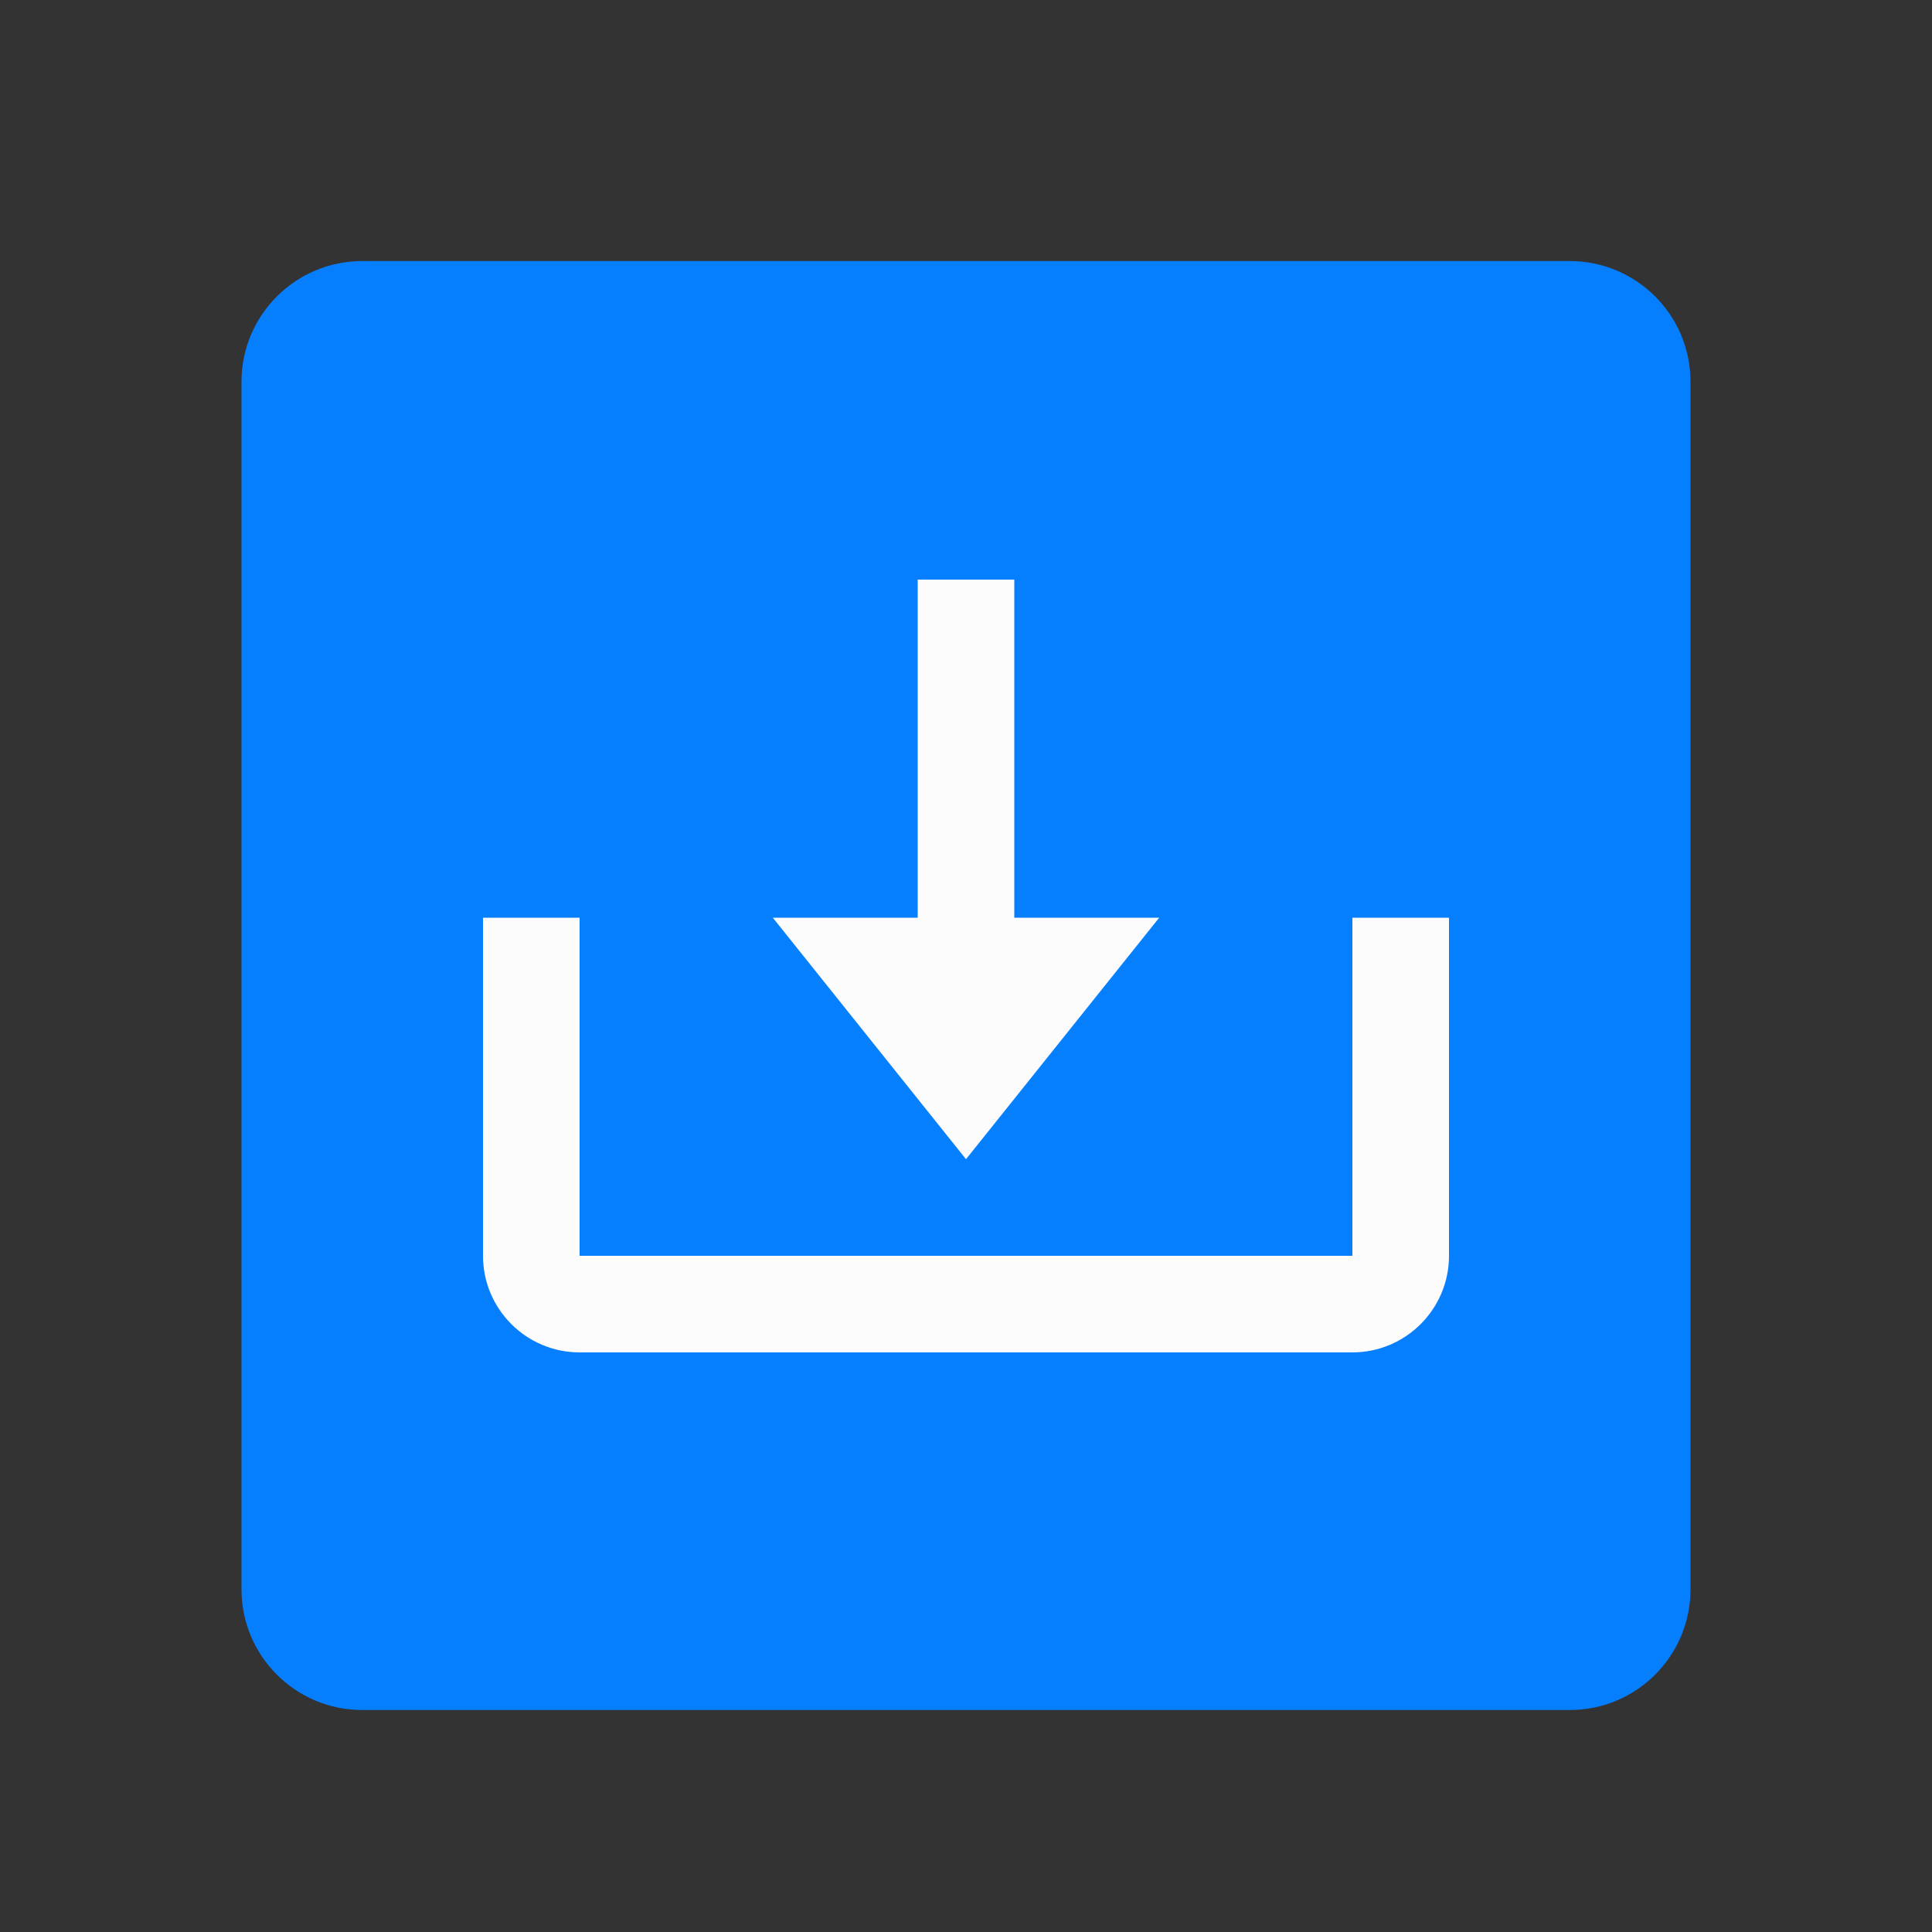
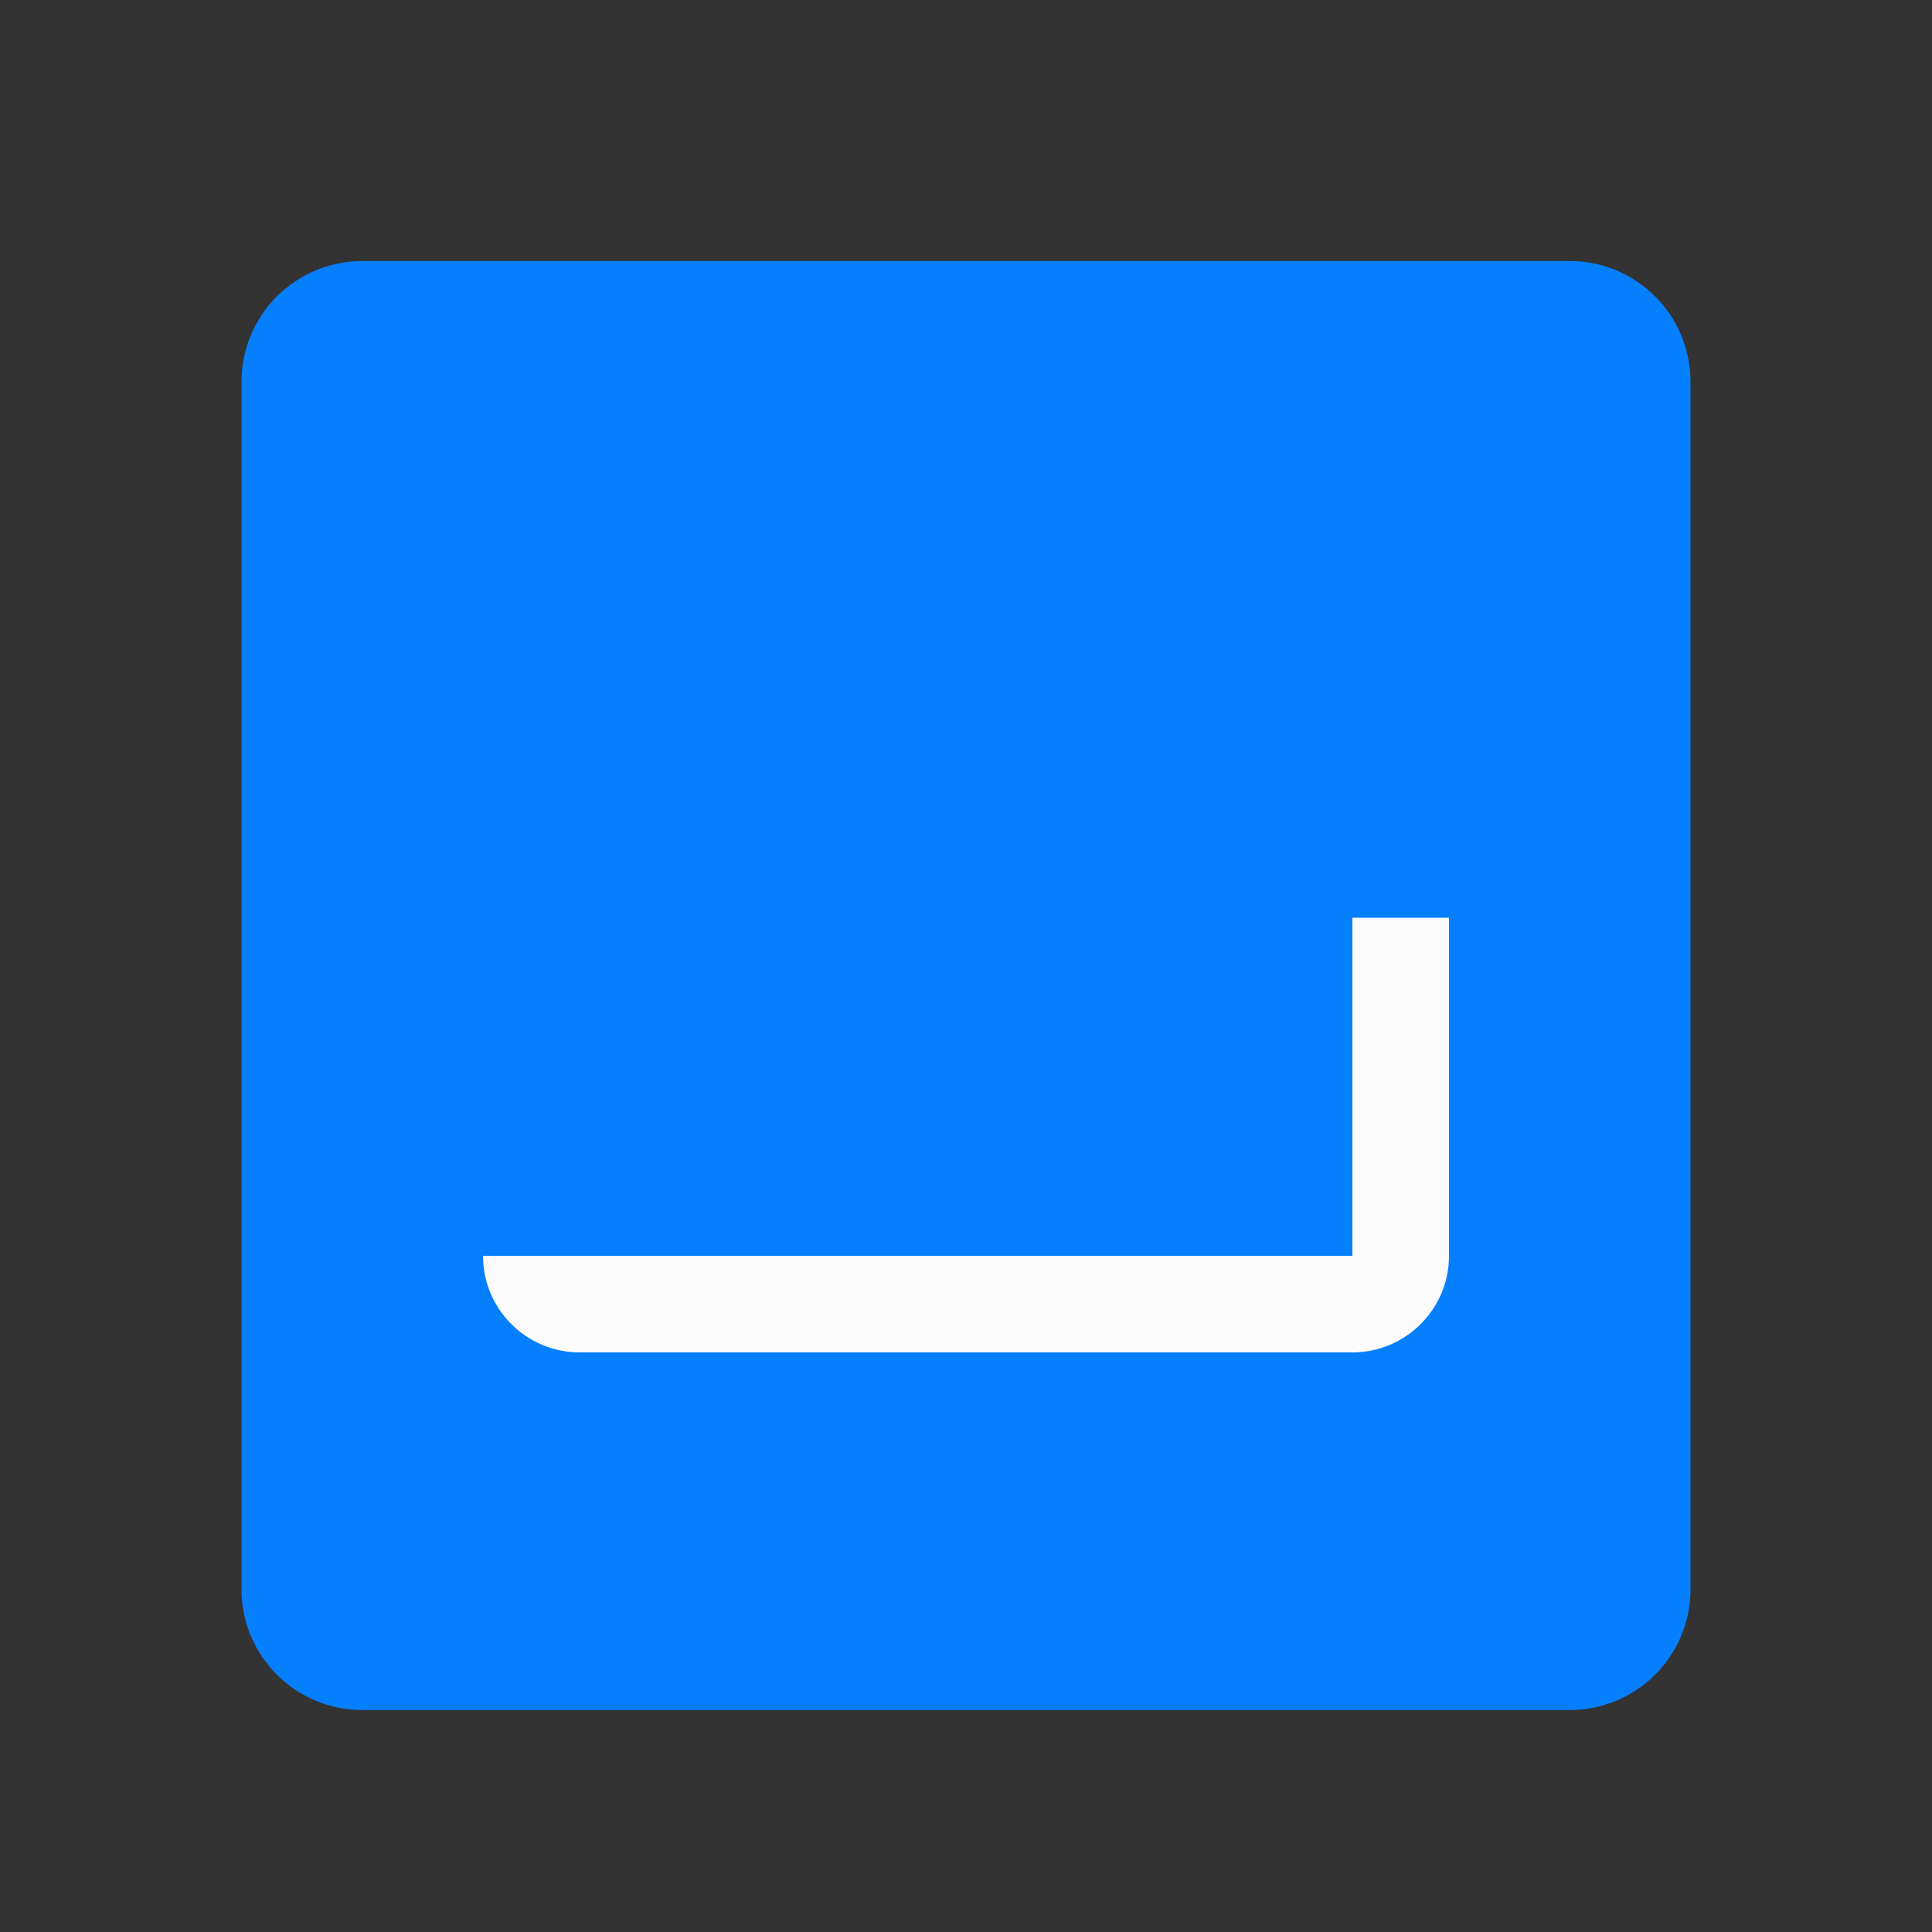
<svg xmlns="http://www.w3.org/2000/svg" width="40" height="40" viewBox="0 0 40 40" fill="none">
  <rect x="0" y="0" width="40" height="40" fill="#333333" stroke="none" />
  <path fill-rule="evenodd" clip-rule="evenodd" d="M7.5 5.405C6.119 5.405 5 6.524 5 7.905V32.904C5 34.285 6.119 35.404 7.5 35.404H32.5C33.881 35.404 35 34.285 35 32.904V7.905C35 6.524 33.881 5.405 32.5 5.405H7.5Z" fill="#067FFF" />
-   <path d="M20 24L24 19H21V12H19V19H16L20 24Z" fill="#FCFCFC" />
-   <path d="M28 26H12V19H10V26C10 27.103 10.897 28 12 28H28C29.103 28 30 27.103 30 26V19H28V26Z" fill="#FCFCFC" />
+   <path d="M28 26H12H10V26C10 27.103 10.897 28 12 28H28C29.103 28 30 27.103 30 26V19H28V26Z" fill="#FCFCFC" />
</svg>